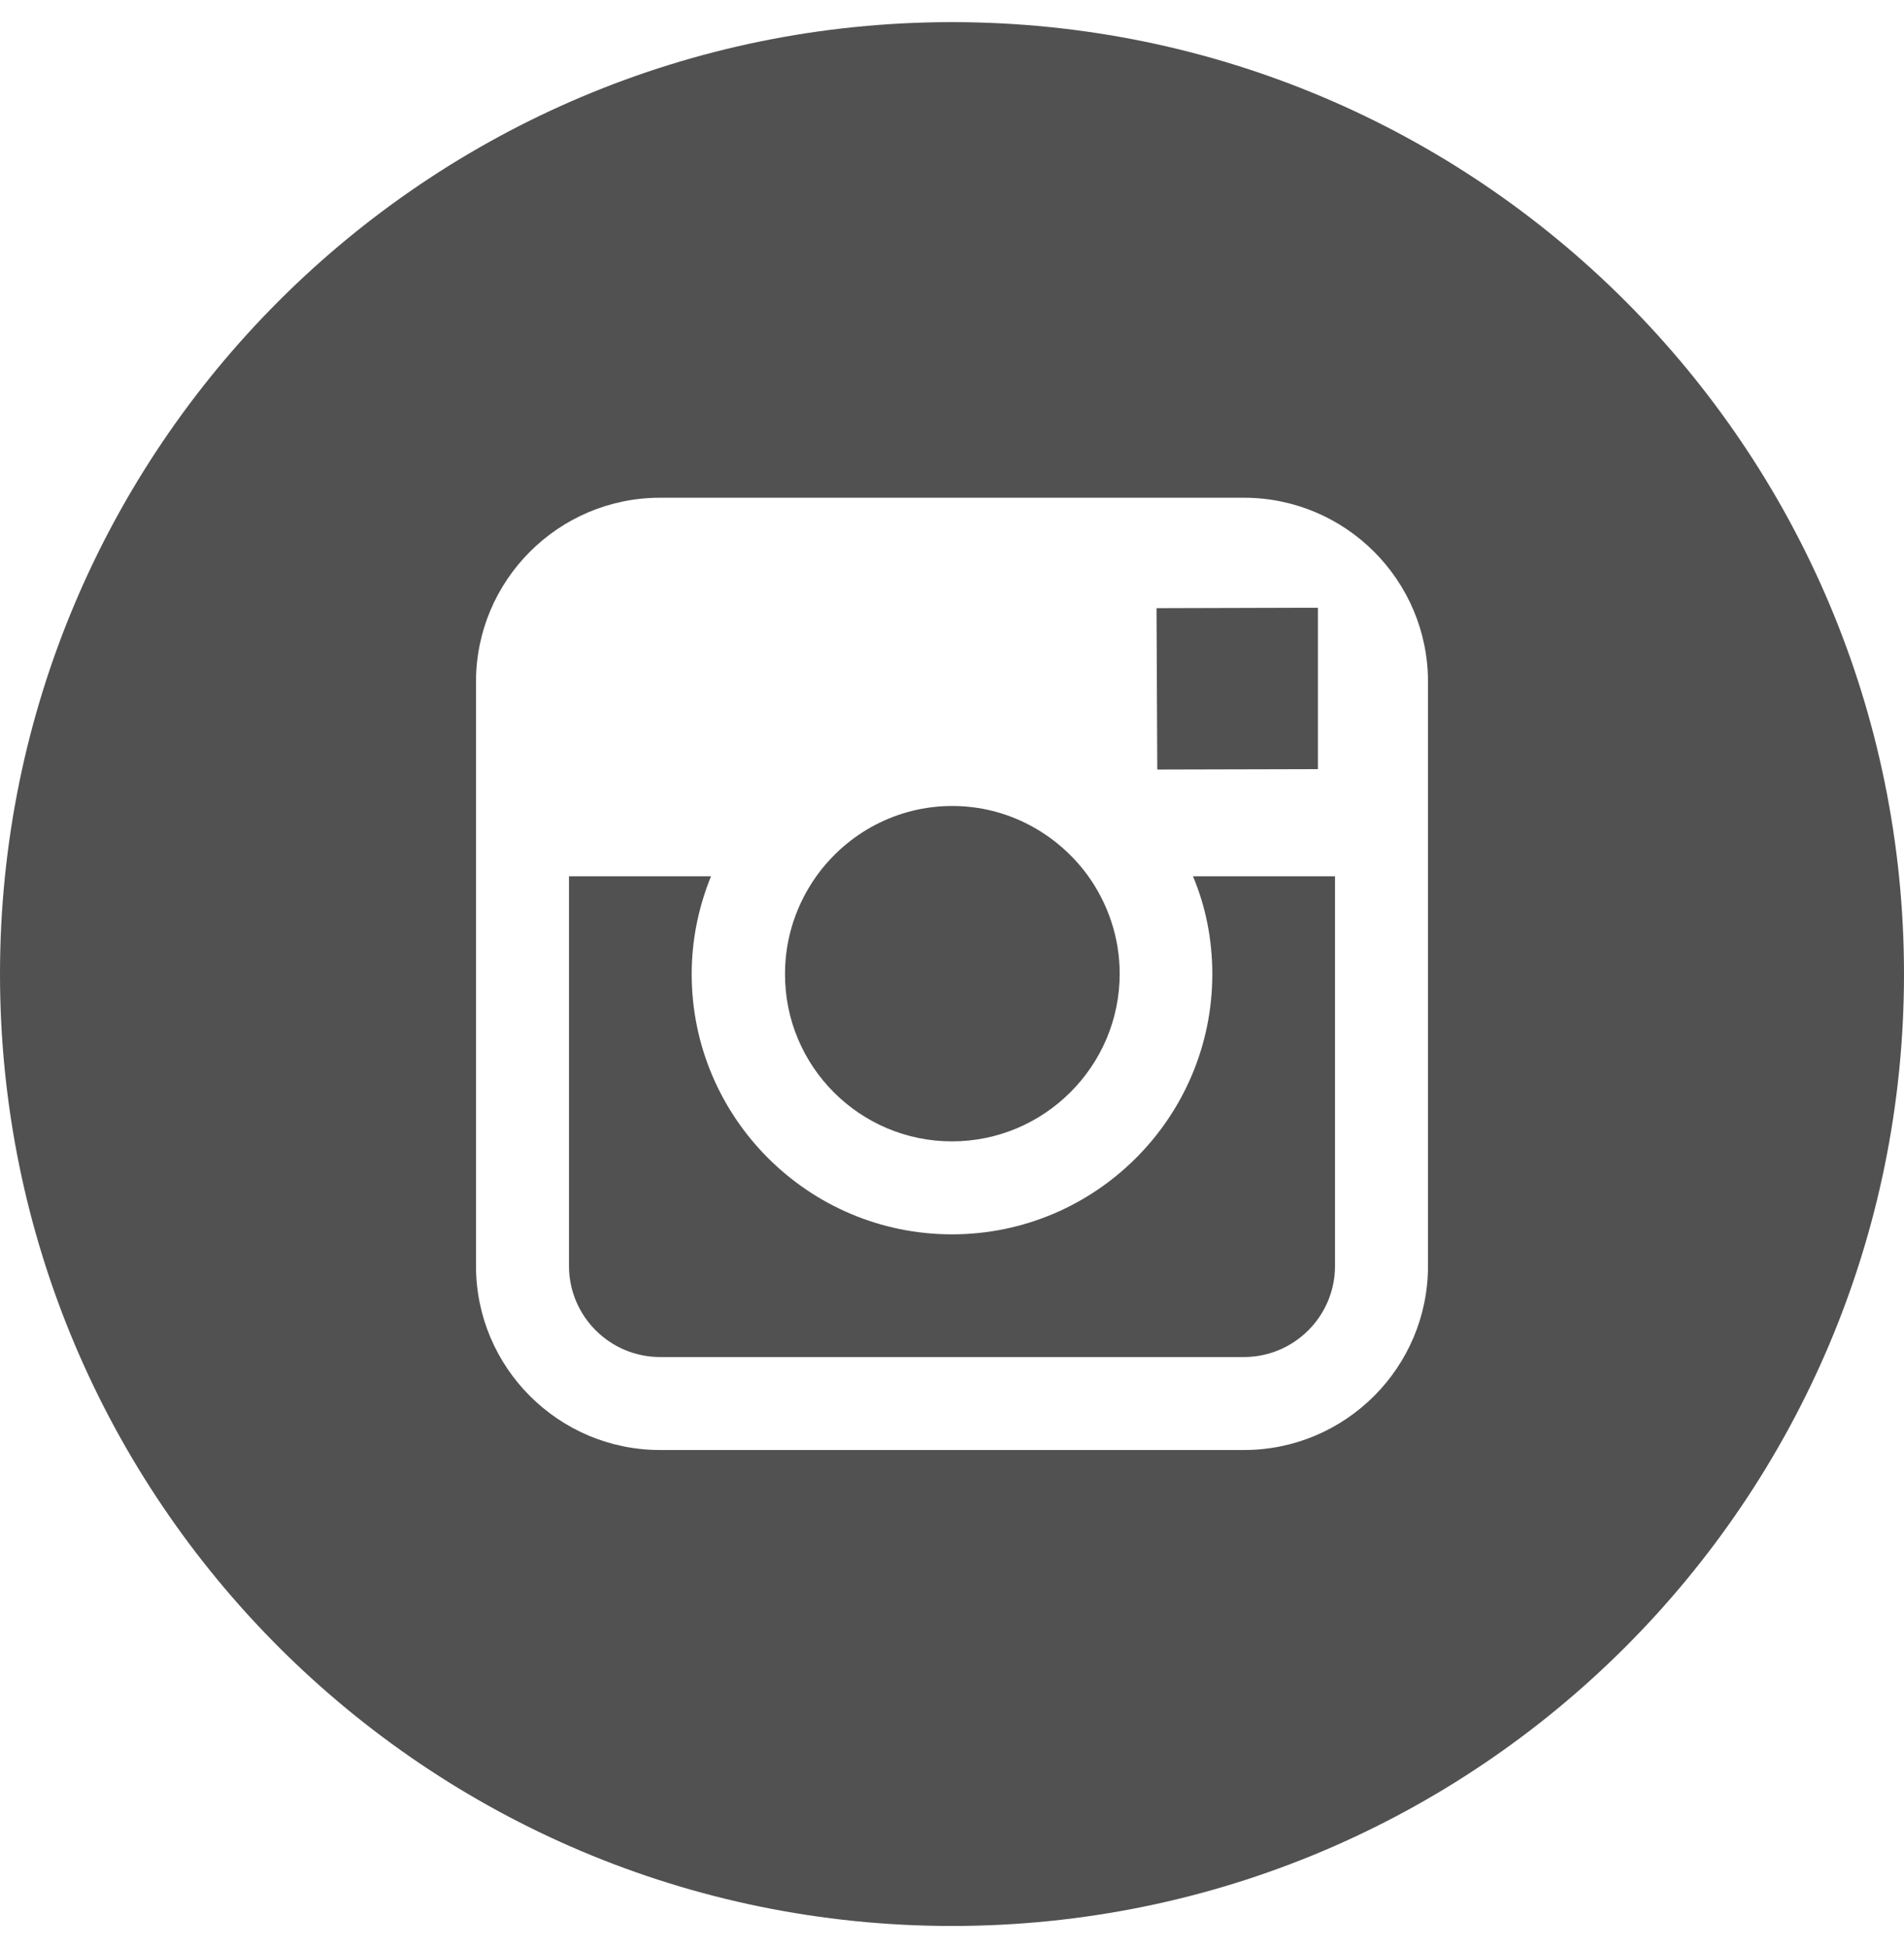
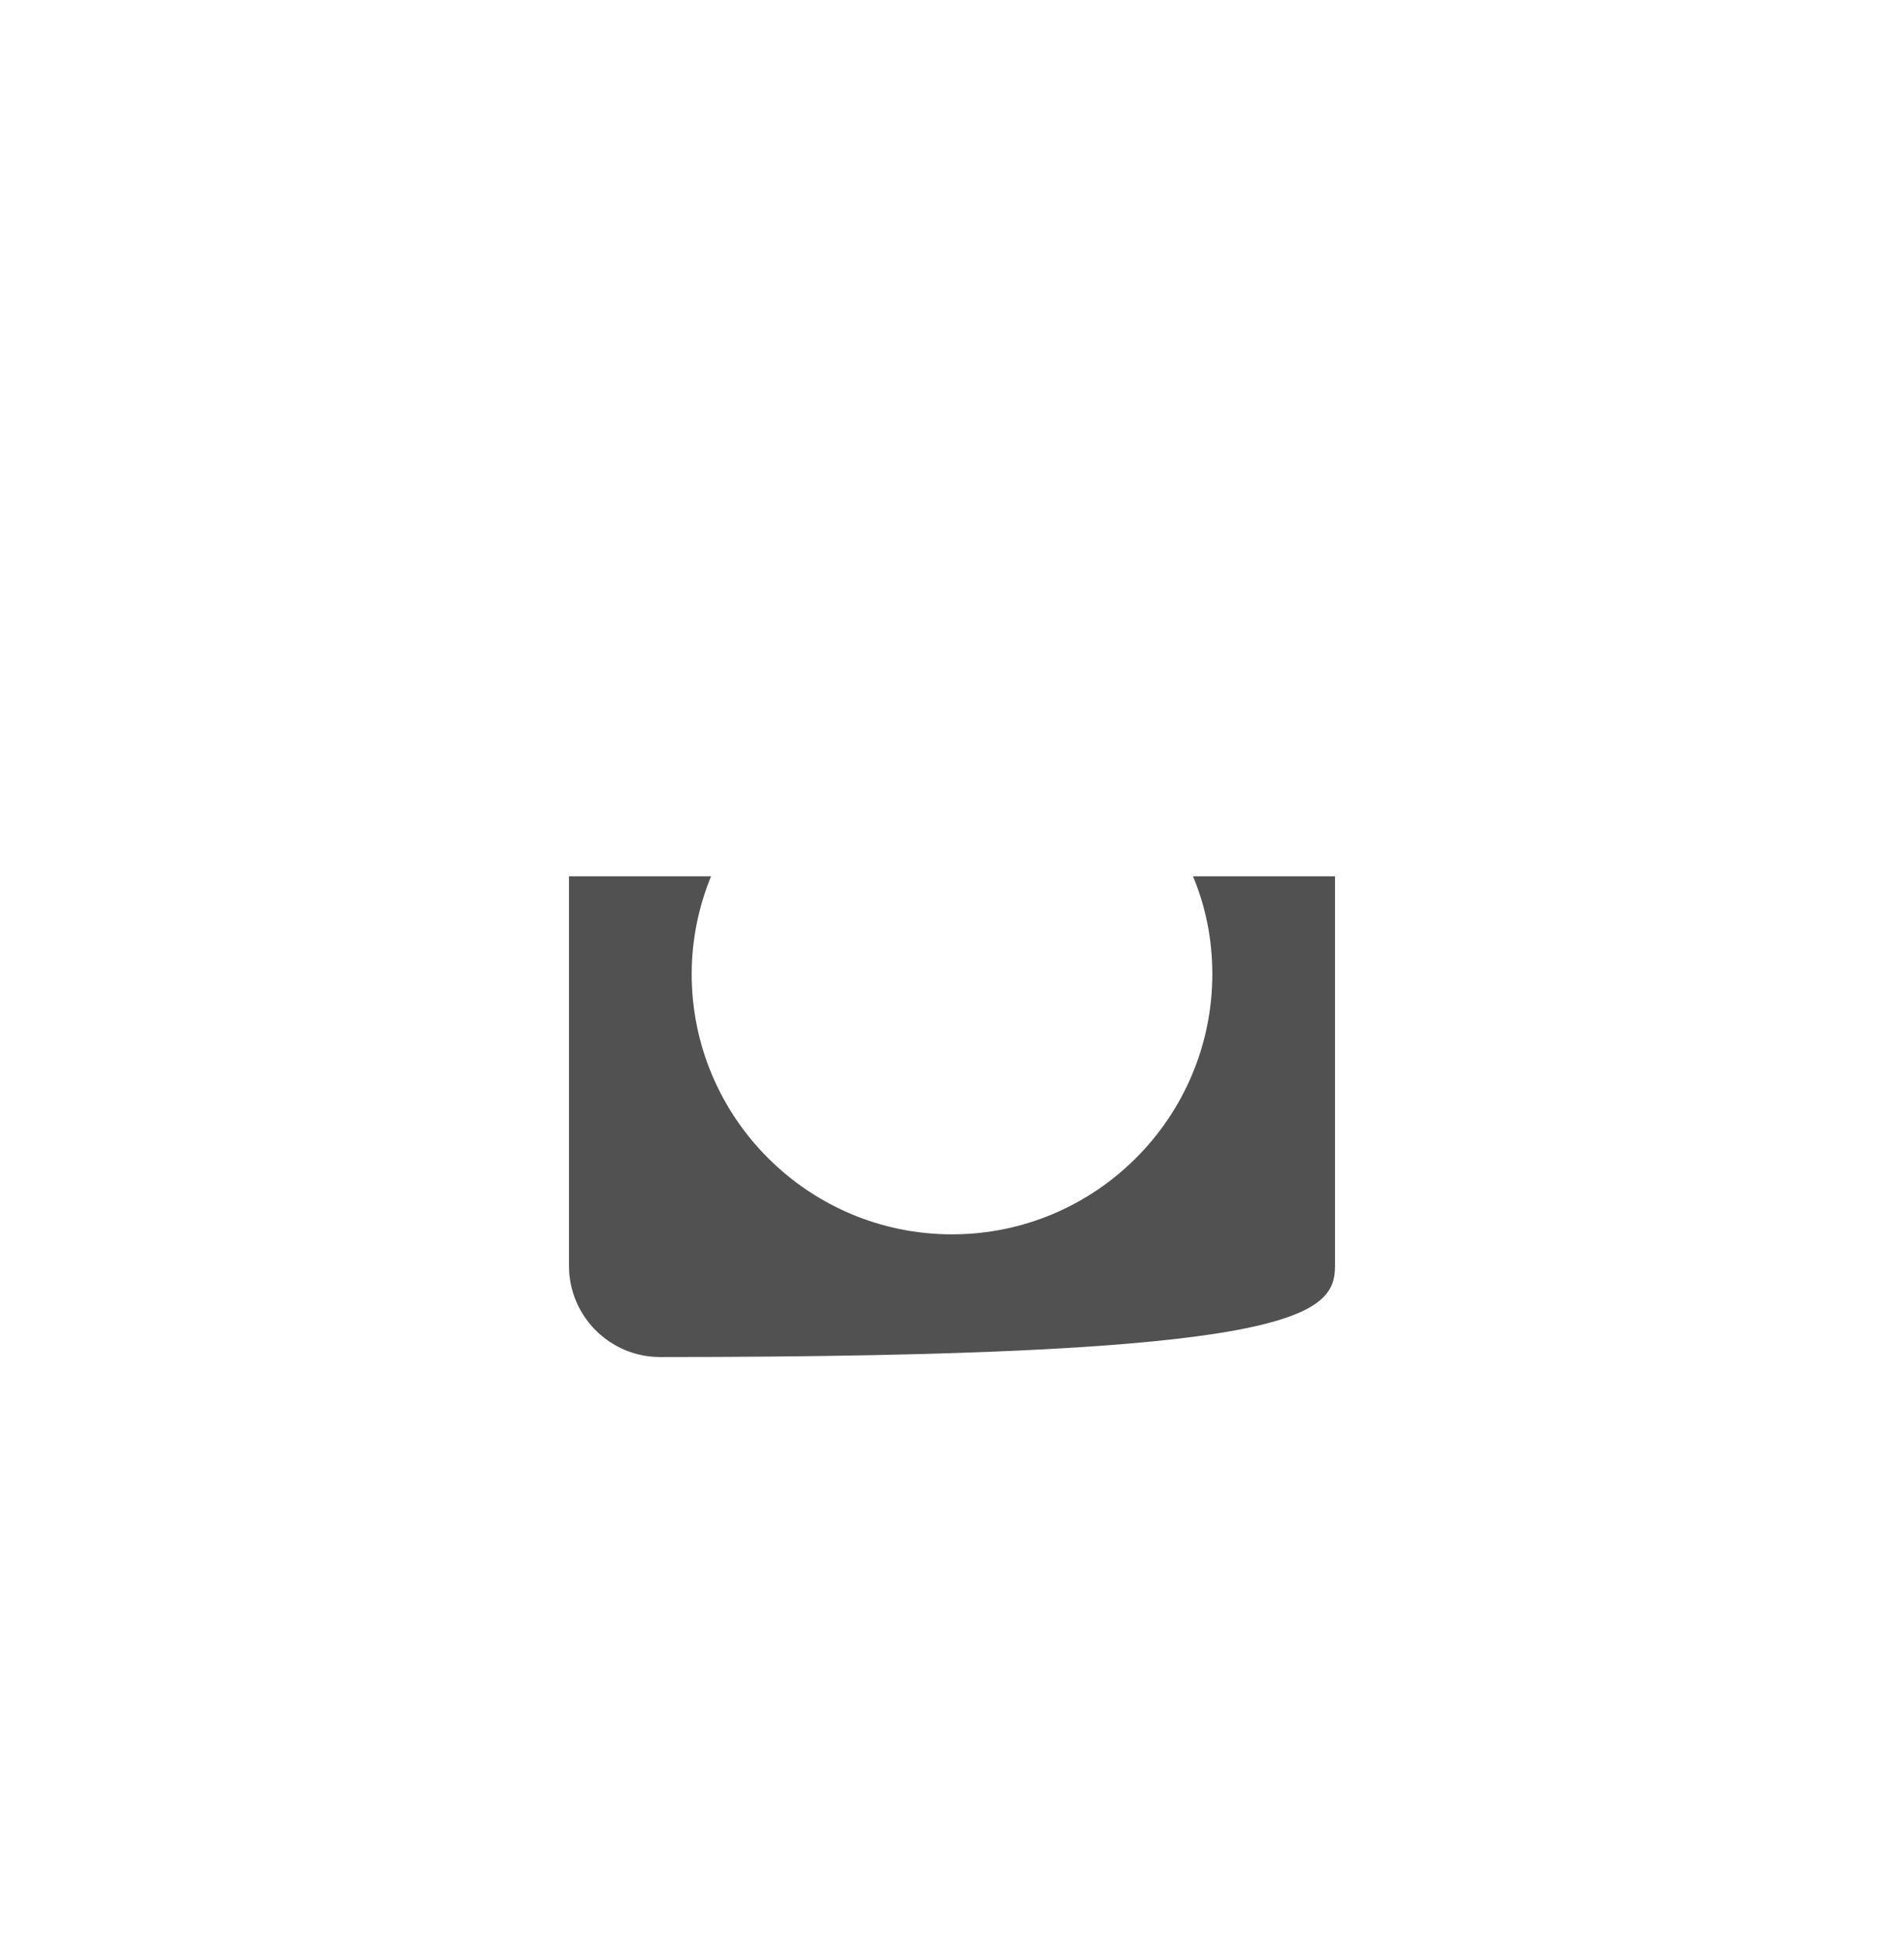
<svg xmlns="http://www.w3.org/2000/svg" width="43" height="44" viewBox="0 0 43 44" fill="none">
  <g id="instagram-round_svgrepo.com" clip-path="url(#clip0_658_1012)">
    <g id="Group">
-       <path id="Vector" d="M21.499 25.779C23.582 25.779 25.287 24.083 25.287 21.992C25.287 21.169 25.018 20.404 24.573 19.783C23.885 18.834 22.768 18.204 21.508 18.204C20.248 18.204 19.131 18.825 18.442 19.783C17.997 20.404 17.729 21.169 17.729 21.992C17.72 24.083 19.417 25.779 21.499 25.779Z" fill="#515151" />
-       <path id="Vector_2" d="M29.764 17.372V14.198V13.727H29.294L26.119 13.736L26.136 17.381L29.764 17.372Z" fill="#515151" />
-       <path id="Vector_3" d="M27.379 22C27.379 25.242 24.742 27.879 21.5 27.879C18.258 27.879 15.621 25.242 15.621 22C15.621 21.219 15.781 20.471 16.058 19.791H12.85V28.593C12.85 29.727 13.773 30.65 14.907 30.65H28.093C29.227 30.65 30.15 29.727 30.15 28.593V19.791H26.942C27.228 20.471 27.379 21.219 27.379 22Z" fill="#515151" />
-       <path id="Vector_4" d="M21.5 0.5C9.625 0.5 0 10.125 0 22C0 33.875 9.625 43.5 21.5 43.5C33.375 43.5 43 33.875 43 22C43 10.125 33.375 0.5 21.5 0.5ZM32.25 19.791V28.593C32.25 30.886 30.386 32.75 28.093 32.75H14.907C12.614 32.75 10.75 30.886 10.75 28.593V19.791V15.399C10.75 13.106 12.614 11.242 14.907 11.242H28.093C30.386 11.242 32.25 13.106 32.25 15.399V19.791Z" fill="#515151" />
+       <path id="Vector_3" d="M27.379 22C27.379 25.242 24.742 27.879 21.5 27.879C18.258 27.879 15.621 25.242 15.621 22C15.621 21.219 15.781 20.471 16.058 19.791H12.85V28.593C12.85 29.727 13.773 30.65 14.907 30.65C29.227 30.65 30.15 29.727 30.15 28.593V19.791H26.942C27.228 20.471 27.379 21.219 27.379 22Z" fill="#515151" />
    </g>
  </g>
  <defs>
    <clipPath id="clip0_658_1012">
      <rect width="43" height="43" fill="white" transform="translate(0 0.5)" />
    </clipPath>
  </defs>
</svg>